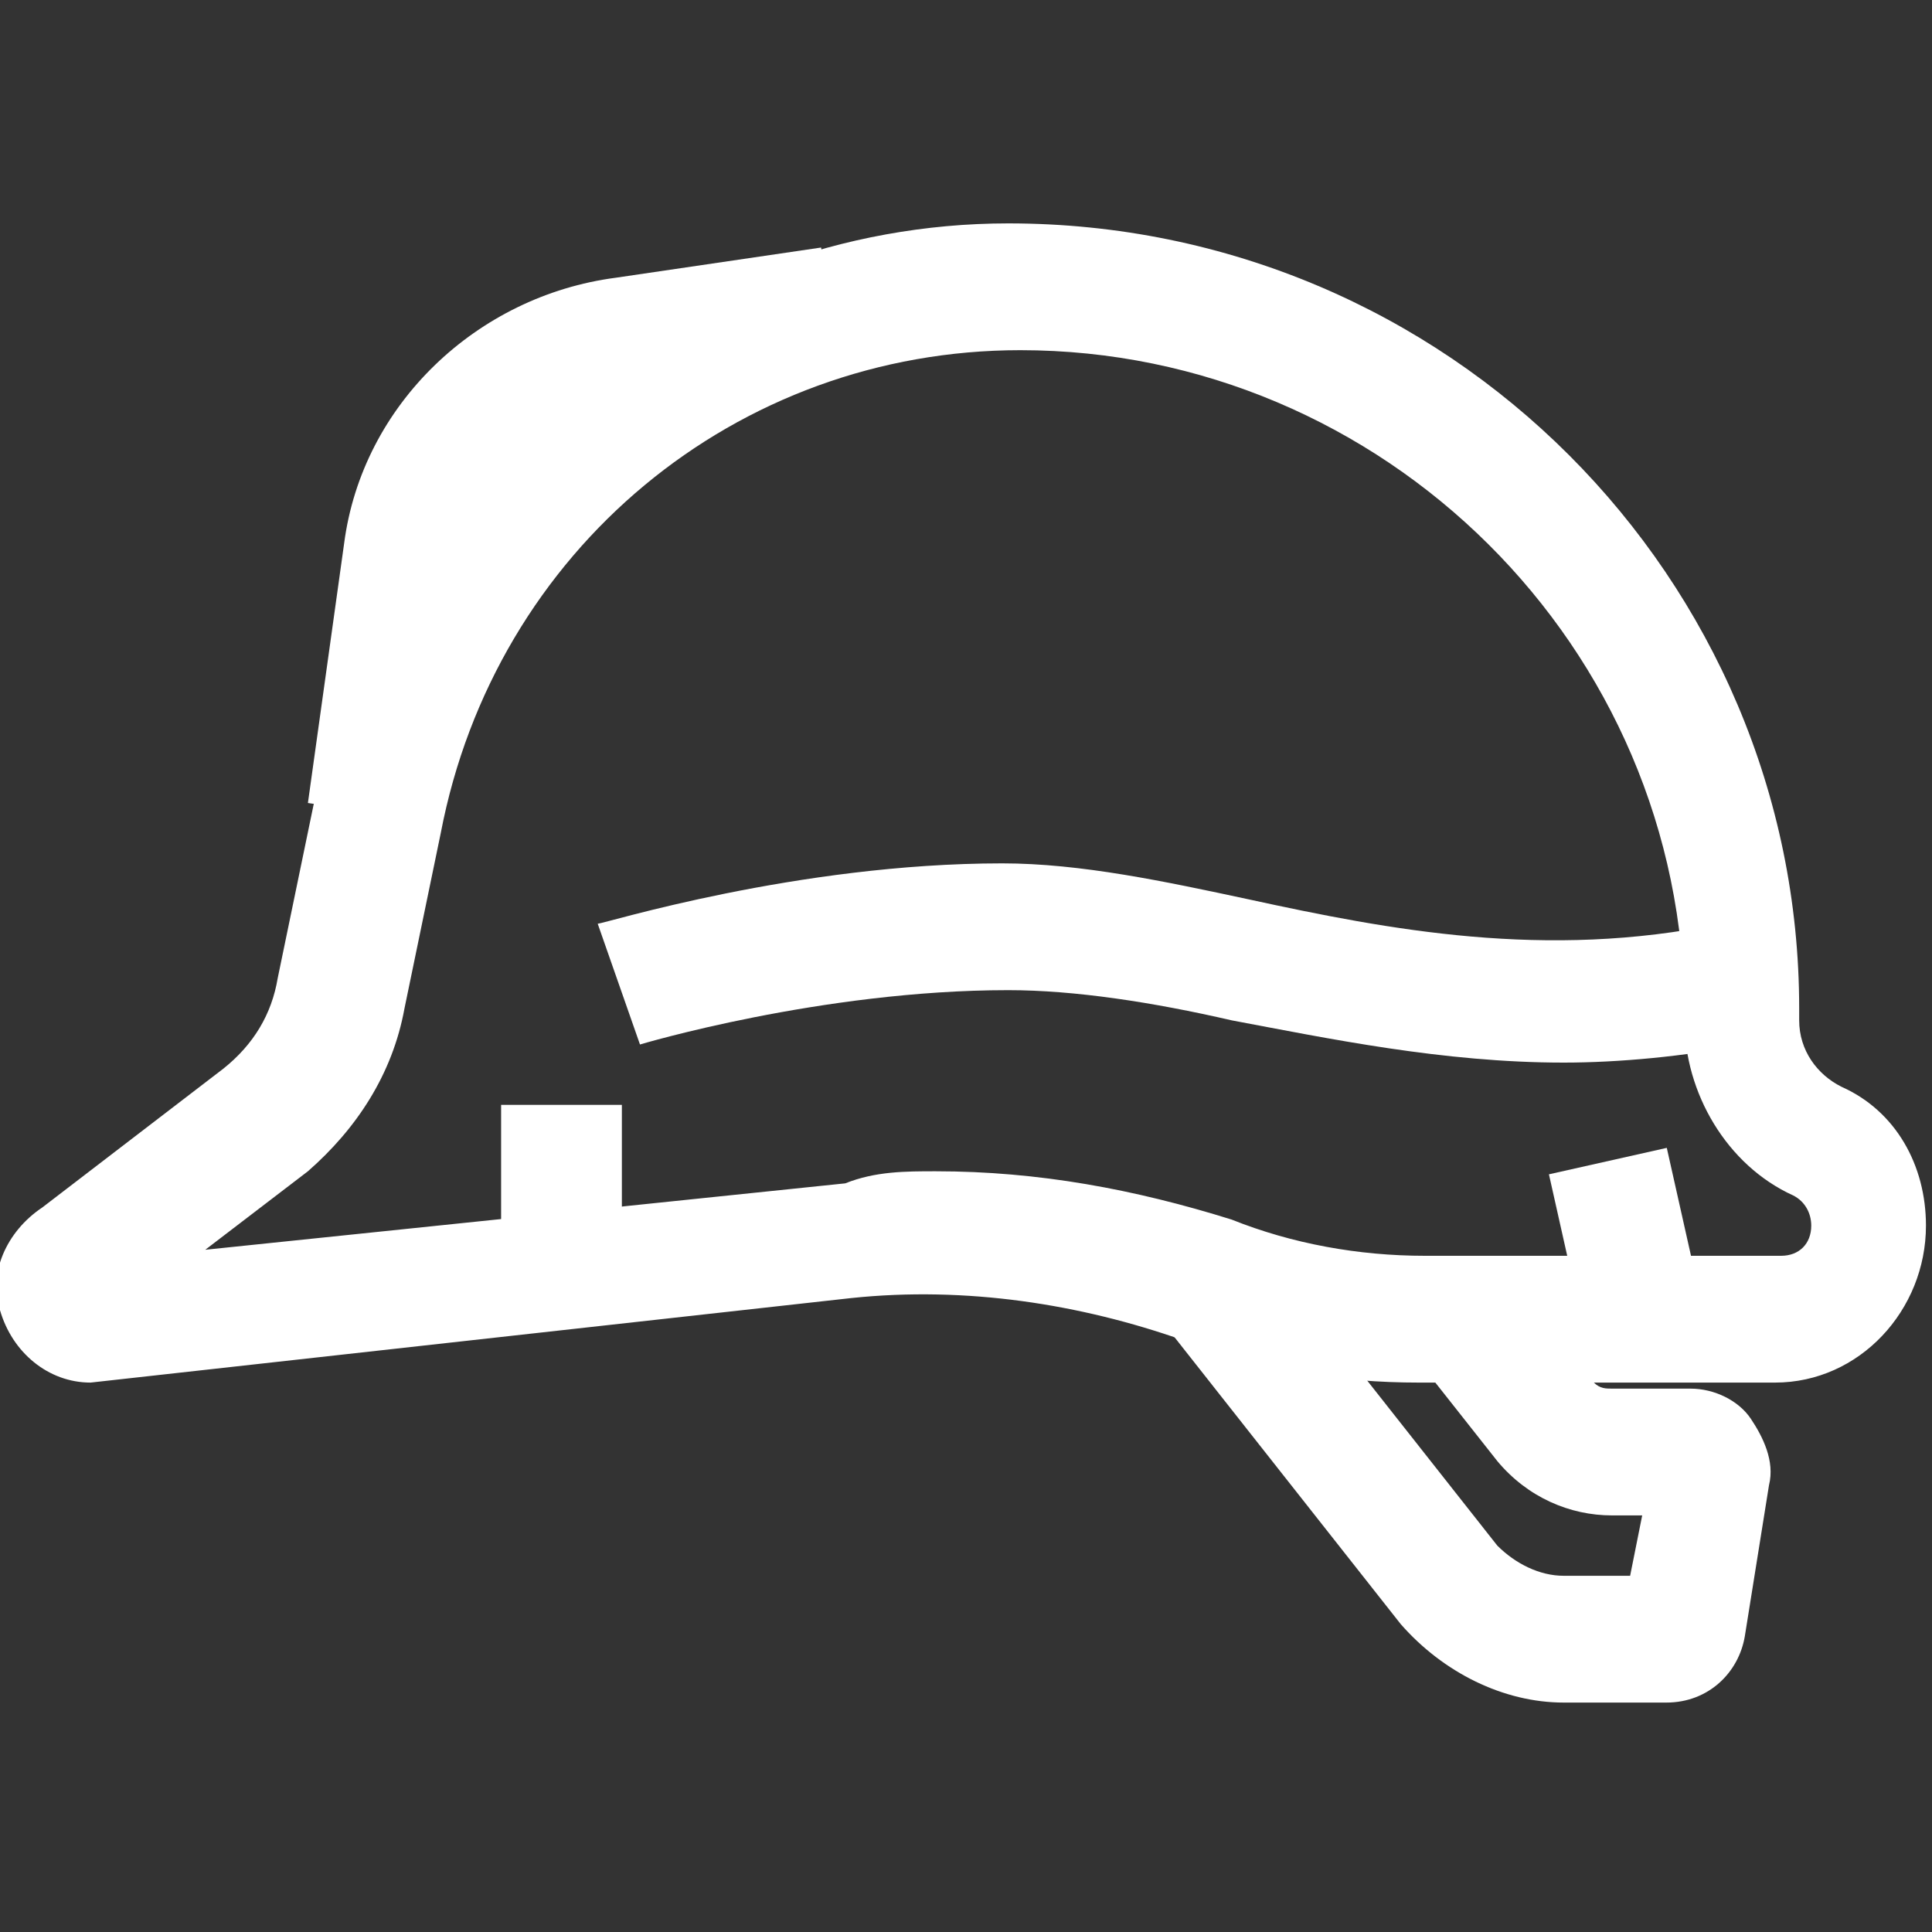
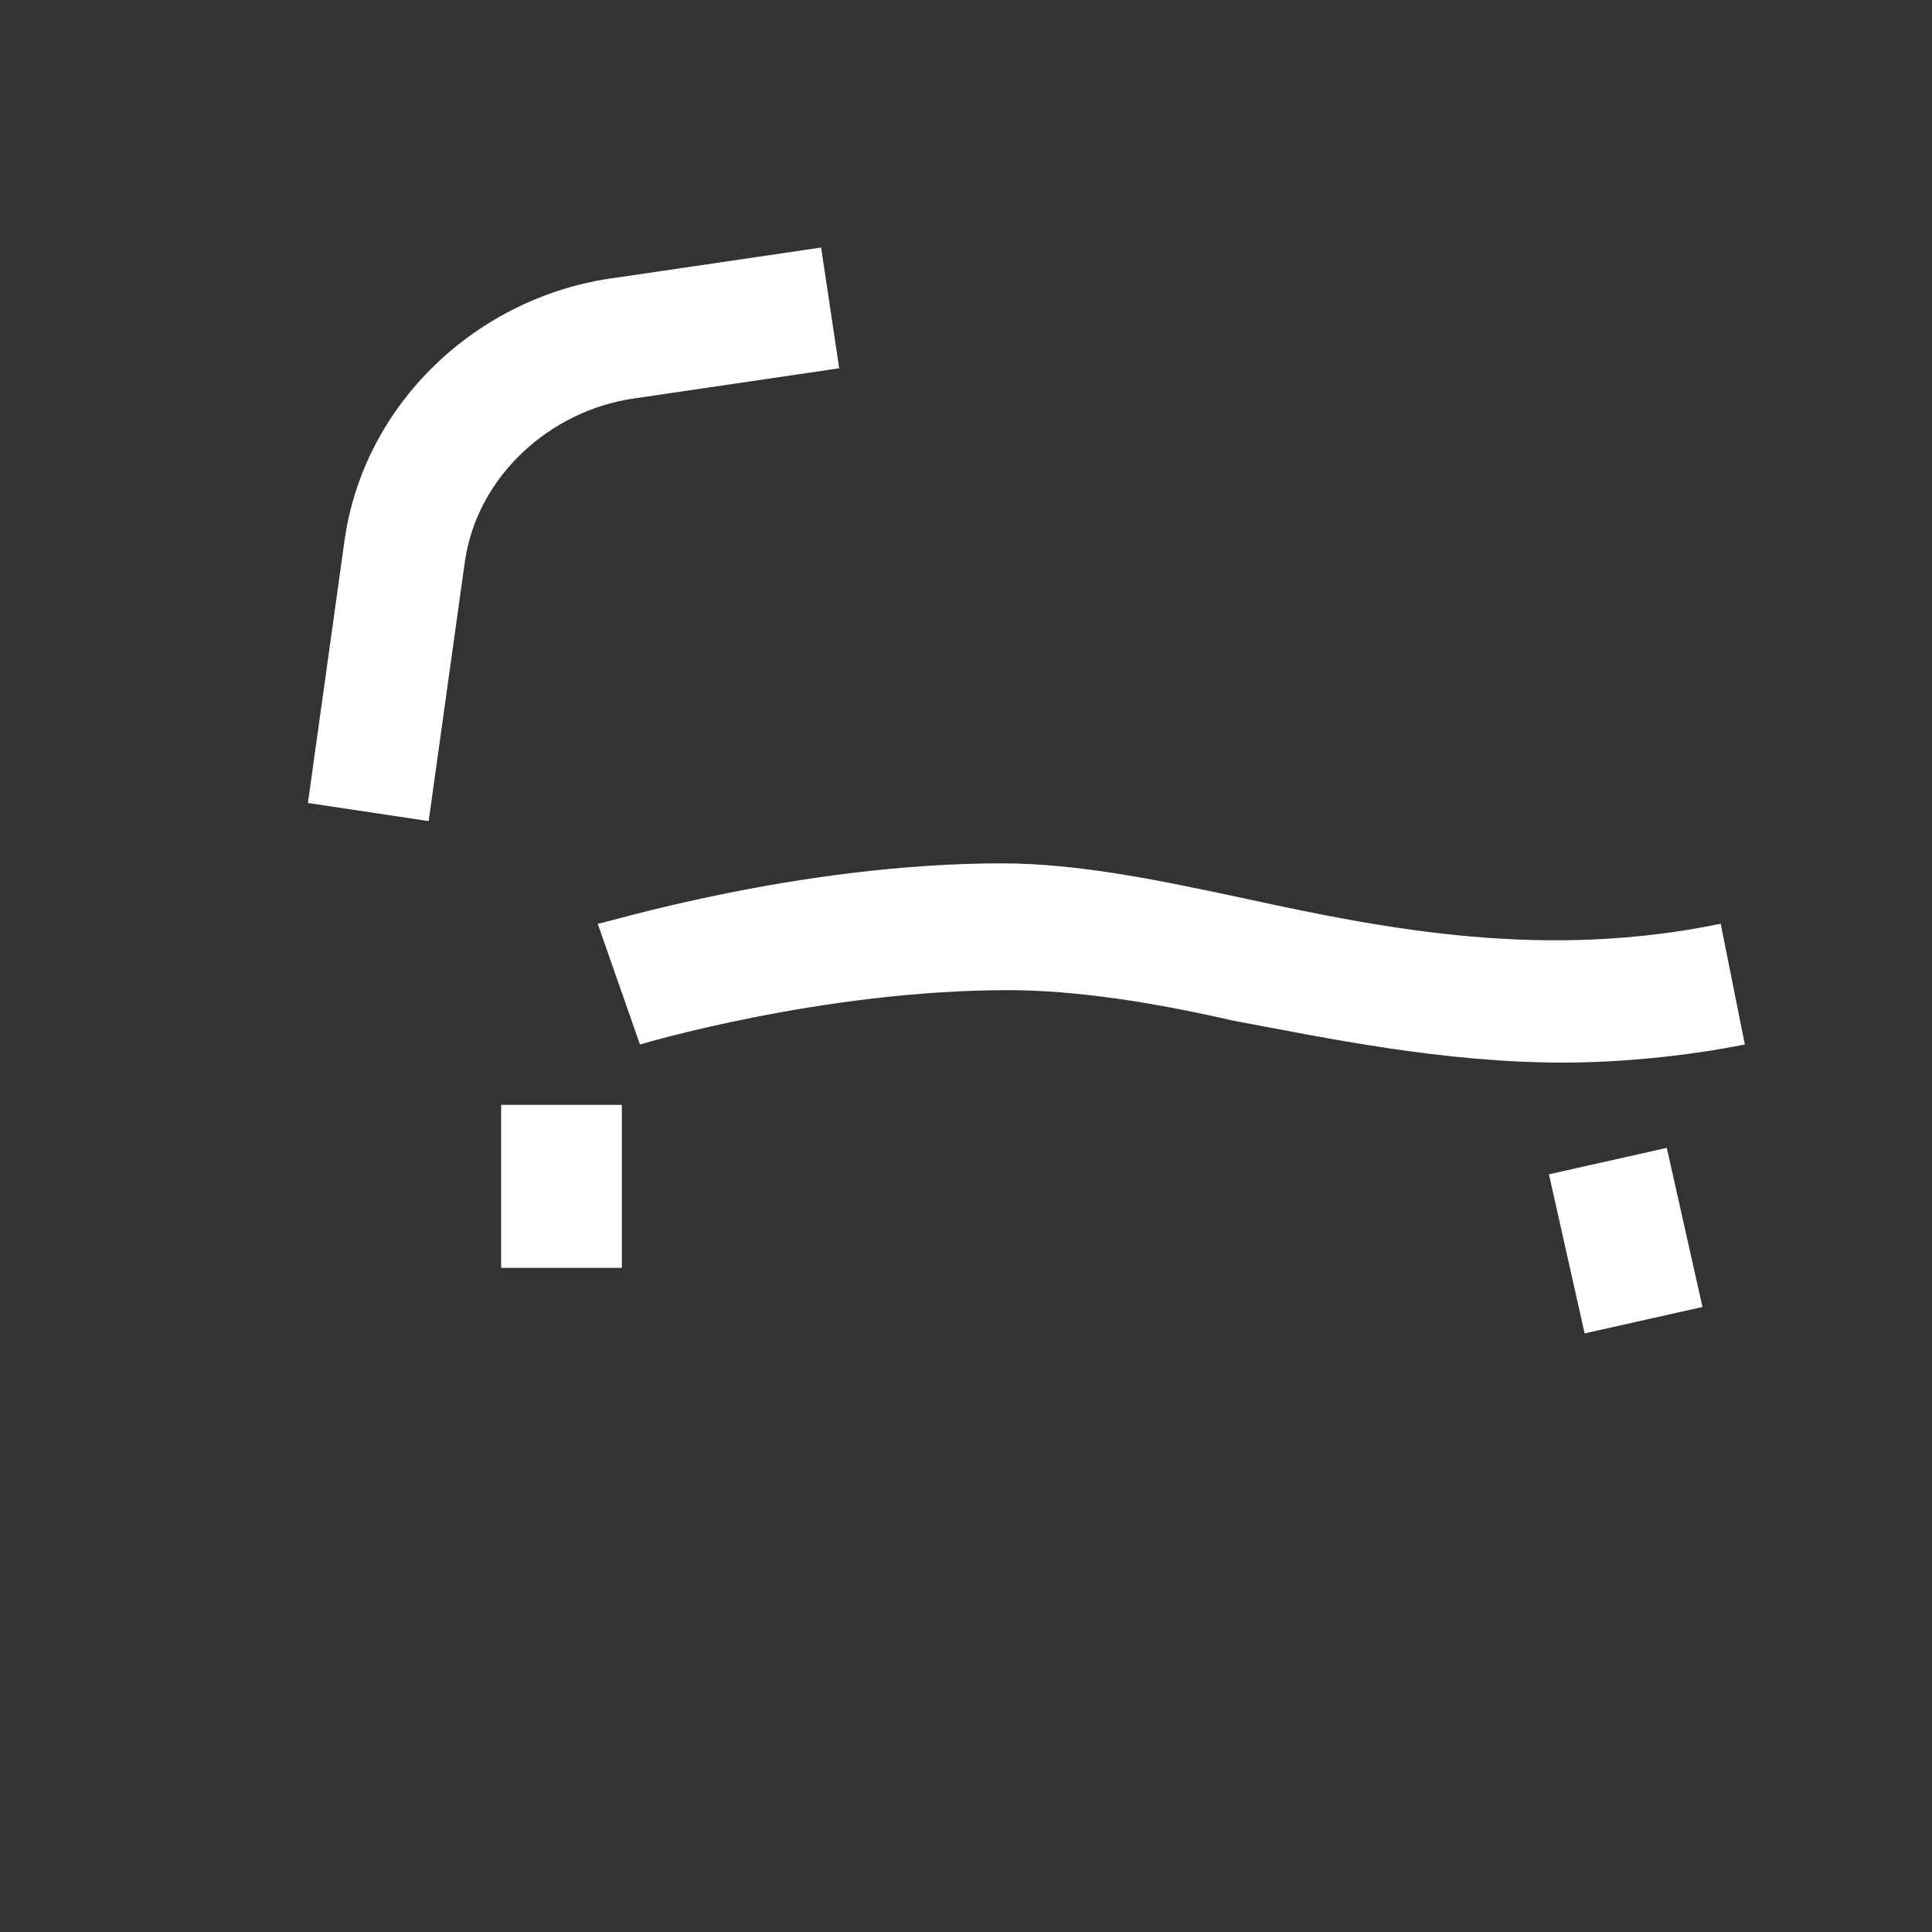
<svg xmlns="http://www.w3.org/2000/svg" version="1.1" id="Layer_1" x="0px" y="0px" viewBox="-289 381 32 32" style="enable-background:new -289 381 32 32;" xml:space="preserve">
  <rect x="-289" y="381" width="32" height="32" fill="#333333" stroke="none" />
  <style type="text/css">
	.st0{fill:#FFFFFF;}
</style>
  <g id="Layer_2">
</g>
  <g id="Layer_1_1_">
    <g>
      <g>
-         <path class="st0" d="M-261.4,409.2h-1.7c-1,0-2-0.5-2.7-1.3l-4.1-5.2l1.6-1.3l4.1,5.2c0.3,0.3,0.7,0.5,1.1,0.5h1.1l0.2-1h-0.5     c-0.7,0-1.4-0.3-1.9-0.9l-1.5-1.9l1.6-1.3l1.5,1.9c0.1,0.1,0.2,0.1,0.3,0.1h1.3c0.4,0,0.8,0.2,1,0.5c0.2,0.3,0.4,0.7,0.3,1.1     l-0.4,2.5C-260.2,408.7-260.7,409.2-261.4,409.2z" />
-       </g>
+         </g>
      <g>
-         <path class="st0" d="M-259.6,403.9h-5.9c-1.3,0-2.6-0.2-3.9-0.7c-1.7-0.6-3.6-0.9-5.5-0.7l-12.6,1.4c-0.7,0-1.3-0.5-1.5-1.2     c-0.2-0.6,0.1-1.3,0.7-1.7l3-2.3c0.5-0.4,0.8-0.9,0.9-1.5l0.6-2.9c1.1-5.6,6-9.6,11.5-9.6c7.3,0,13.1,5.9,13.1,13v0.2     c0,0.5,0.3,0.9,0.7,1.1c0.9,0.4,1.4,1.3,1.4,2.3C-257.1,402.7-258.2,403.9-259.6,403.9z M-273.5,400.4c1.7,0,3.3,0.3,4.9,0.8     c1,0.4,2.1,0.6,3.2,0.6h5.9c0.3,0,0.5-0.2,0.5-0.5c0-0.2-0.1-0.4-0.3-0.5c-1.1-0.5-1.8-1.7-1.8-2.9v-0.1c0-6.1-5-11-11-11     c-4.7,0-8.7,3.3-9.6,8l-0.6,2.9c-0.2,1.1-0.8,2-1.6,2.7l-1.7,1.3l10.6-1.1C-274.5,400.4-274,400.4-273.5,400.4z" />
-       </g>
+         </g>
      <g>
        <path class="st0" d="M-263.1,398.6c-2,0-3.9-0.4-5.5-0.7c-1.3-0.3-2.6-0.5-3.7-0.5c-3.1,0-6.1,0.9-6.1,0.9l-0.7-2     c0.1,0,3.3-1,6.7-1c1.3,0,2.7,0.3,4.1,0.6c2.3,0.5,4.9,1,7.8,0.4l0.4,2C-261.1,398.5-262.2,398.6-263.1,398.6z" />
      </g>
      <g>
        <path class="st0" d="M-281.9,394.6l-2-0.3l0.6-4.3c0.3-2.3,2.2-4.1,4.5-4.4l3.4-0.5l0.3,2l-3.4,0.5c-1.4,0.2-2.6,1.3-2.8,2.7     L-281.9,394.6z" />
      </g>
      <g>
        <rect x="-280.7" y="399.3" class="st0" width="2" height="2.7" />
      </g>
      <g>
        <rect x="-263.5" y="400.5" transform="matrix(-0.219 -0.976 0.976 -0.219 -711.348 233.619)" class="st0" width="2.7" height="2" />
      </g>
    </g>
  </g>
</svg>